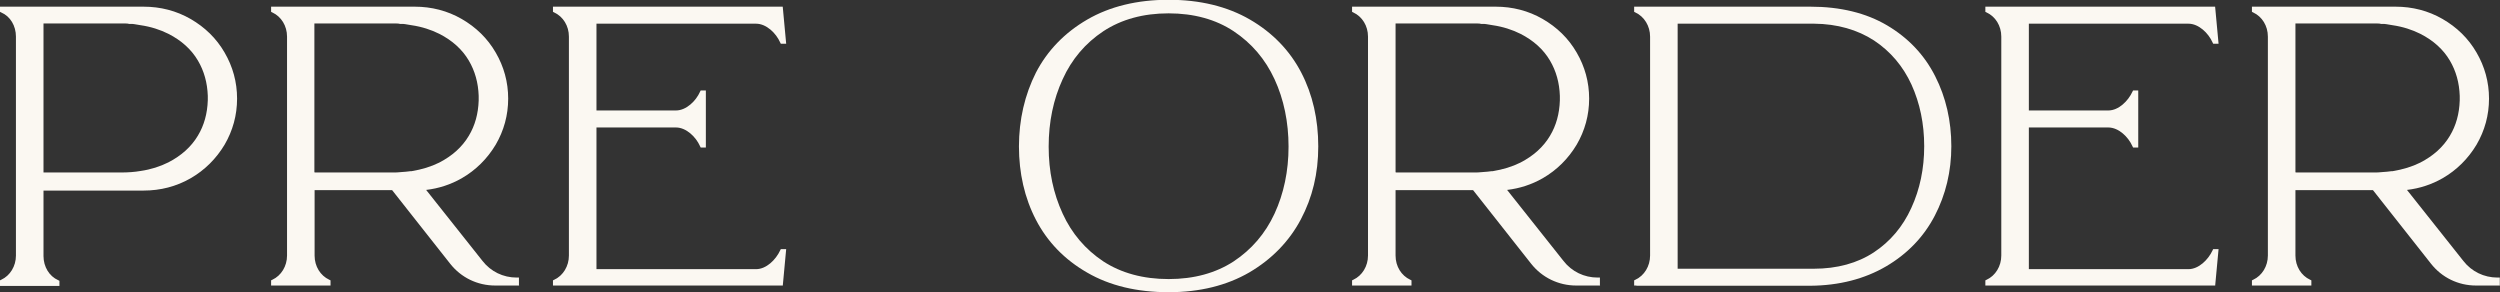
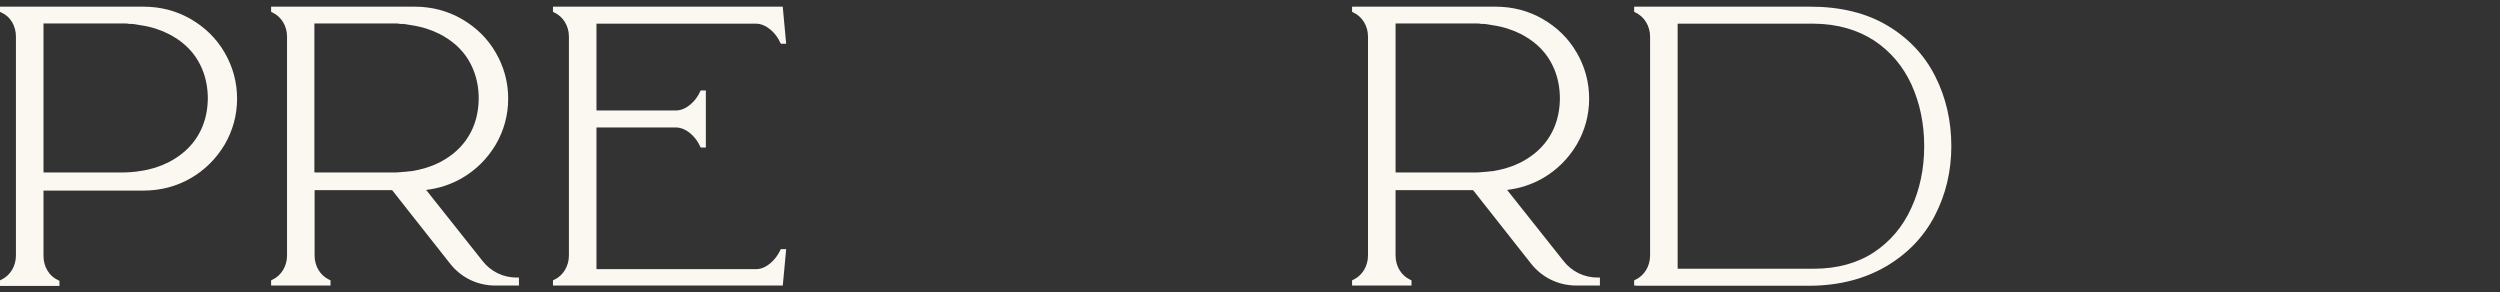
<svg xmlns="http://www.w3.org/2000/svg" viewBox="0 0 116.1 13.57">
  <rect x="0" y="0" width="116.1" height="13.57" fill="#333333" stroke="none" />
  <g fill="#fbf8f2">
    <path d="m0 13.26v-.24l.06-.03c.41-.19.68-.63.68-1.12v-10.17c0-.5-.26-.94-.68-1.12l-.06-.03v-.24h6.67c.78 0 1.52.19 2.18.57s1.2.9 1.58 1.56c.38.65.58 1.37.58 2.14 0 .77-.2 1.49-.58 2.14-.39.65-.92 1.18-1.58 1.56s-1.4.57-2.18.57h-4.65v3.04c0 .5.27.94.68 1.12l.06.03v.24h-2.76zm2.02-5.25h3.6c.32 0 .62-.02.91-.07.48-.07.91-.21 1.29-.4.6-.31 1.06-.72 1.37-1.24.29-.48.44-1.03.46-1.64v-.1s0-.01 0-.01 0-.04 0-.06v-.04c-.02-.6-.17-1.15-.46-1.64-.3-.51-.76-.93-1.37-1.24-.38-.19-.81-.33-1.29-.4-.1-.02-.2-.03-.3-.05s-.08 0-.12-.01h-.11c-.06-.02-.13-.02-.19-.02h-3.79v6.89z" />
    <path d="m24.11 13.26h-1.11c-.83 0-1.59-.37-2.1-1.02l-2.69-3.41h-3.6v3.04c0 .5.27.93.68 1.12l.06.03v.24h-2.76v-.24l.06-.03c.41-.19.68-.63.68-1.12v-10.17c0-.5-.27-.93-.68-1.12l-.06-.03v-.24h6.67c.78 0 1.52.19 2.18.57s1.2.9 1.58 1.56c.38.65.58 1.37.58 2.14s-.2 1.49-.58 2.14c-.39.65-.92 1.18-1.58 1.56-.51.29-1.06.47-1.65.54l2.62 3.3c.38.49.96.77 1.58.77h.11v.39zm-9.5-5.25h3.6c.15 0 .3 0 .44-.02.14-.01.28-.02.41-.04h.05c.48-.08.91-.21 1.29-.4.6-.31 1.06-.72 1.37-1.24.29-.48.44-1.03.46-1.64v-.1s0-.06 0-.08v-.04c-.02-.6-.17-1.15-.46-1.64-.3-.51-.76-.93-1.37-1.24-.38-.19-.81-.33-1.29-.4-.1-.02-.2-.03-.3-.05s-.08 0-.12-.01h-.11c-.06-.02-.13-.02-.19-.02h-3.79v6.89z" />
    <path d="m36.35 13.26h-10.67v-.24l.06-.03c.41-.19.68-.63.68-1.12v-10.17c0-.5-.27-.93-.68-1.12l-.06-.03v-.24h10.67l.16 1.72h-.25l-.03-.06c-.19-.43-.64-.87-1.12-.87h-7.41v4.03h3.69c.48 0 .93-.44 1.12-.87l.03-.06h.24v2.65h-.24l-.03-.06c-.19-.43-.64-.87-1.12-.87h-3.69v6.58h7.41c.48 0 .92-.44 1.12-.87l.03-.06h.25l-.16 1.72z" />
-     <path d="m54.27 13.57c-1.46 0-2.73-.3-3.78-.91-1.05-.6-1.85-1.43-2.38-2.45s-.79-2.17-.79-3.41.27-2.4.79-3.43c.53-1.02 1.33-1.85 2.38-2.46s2.32-.92 3.78-.92 2.73.31 3.78.92 1.85 1.44 2.38 2.46.79 2.17.79 3.43-.27 2.37-.81 3.39-1.35 1.85-2.39 2.46c-1.05.61-2.31.92-3.74.92zm0-12.95c-1.18 0-2.19.28-3.03.83-.83.55-1.47 1.3-1.89 2.23-.43.93-.65 1.98-.65 3.13s.22 2.18.65 3.11c.42.92 1.06 1.67 1.89 2.22.83.54 1.85.82 3.03.82s2.19-.28 3.02-.82c.83-.55 1.47-1.29 1.9-2.22s.65-1.98.65-3.11c0-1.14-.22-2.2-.65-3.13s-1.06-1.67-1.9-2.23c-.83-.55-1.85-.83-3.02-.83z" />
    <path d="m74.31 13.26h-1.11c-.82 0-1.59-.37-2.1-1.02l-2.69-3.41h-3.6v3.04c0 .5.27.93.68 1.12l.06.03v.24h-2.76v-.24l.06-.03c.41-.19.68-.63.68-1.12v-10.17c0-.5-.27-.93-.68-1.12l-.06-.03v-.24h6.67c.78 0 1.52.19 2.18.57s1.2.9 1.58 1.56c.38.65.58 1.37.58 2.14s-.2 1.49-.58 2.14c-.39.65-.92 1.18-1.58 1.56-.51.29-1.06.47-1.65.54l2.62 3.3c.38.49.96.77 1.58.77h.11v.39zm-9.49-5.25h3.6c.15 0 .3 0 .44-.02.14-.01.28-.02.41-.04h.05c.48-.08.91-.21 1.29-.4.6-.31 1.06-.72 1.37-1.24.29-.48.44-1.03.46-1.64v-.1s0-.06 0-.08v-.04c-.02-.6-.17-1.15-.46-1.64-.3-.51-.76-.93-1.37-1.24-.38-.19-.81-.33-1.29-.4-.1-.02-.2-.03-.3-.05s-.08 0-.12-.01h-.11c-.06-.02-.13-.02-.19-.02h-3.79v6.89z" />
    <path d="m76 13.26h-.11v-.24l.06-.03c.41-.19.68-.63.68-1.12v-10.17c0-.49-.27-.93-.68-1.12l-.06-.03v-.24h8.19c1.38 0 2.58.29 3.56.87s1.73 1.37 2.23 2.36c.5.98.75 2.08.75 3.25s-.26 2.25-.77 3.23-1.27 1.77-2.26 2.35-2.17.89-3.52.9h-8.08zm1.91-.78h6.32c1.09 0 2.03-.26 2.79-.76s1.35-1.2 1.74-2.06c.4-.87.6-1.83.6-2.87s-.2-2-.59-2.86c-.39-.85-.97-1.54-1.74-2.05-.77-.5-1.71-.77-2.78-.78h-6.34v11.39z" />
-     <path d="m102.87 13.26h-10.67v-.24l.06-.03c.41-.19.68-.63.68-1.12v-10.17c0-.5-.27-.93-.68-1.12l-.06-.03v-.24h10.67l.16 1.72h-.25l-.03-.06c-.19-.43-.64-.87-1.12-.87h-7.41v4.03h3.69c.48 0 .92-.44 1.12-.87l.03-.06h.24v2.65h-.24l-.03-.06c-.19-.43-.64-.87-1.12-.87h-3.69v6.58h7.41c.48 0 .92-.44 1.12-.87l.03-.06h.25l-.16 1.72z" />
-     <path d="m116.1 13.26h-1.11c-.83 0-1.59-.37-2.1-1.02l-2.69-3.41h-3.6v3.04c0 .5.27.93.68 1.12l.06.03v.24h-2.76v-.24l.06-.03c.41-.19.68-.63.68-1.12v-10.17c0-.5-.27-.93-.68-1.12l-.06-.03v-.24h6.67c.78 0 1.52.19 2.18.57s1.2.9 1.58 1.56c.38.65.58 1.37.58 2.14s-.2 1.49-.58 2.14c-.39.65-.92 1.18-1.58 1.56-.51.29-1.06.47-1.65.54l2.62 3.3c.38.49.96.77 1.58.77h.11v.39zm-9.49-5.25h3.6c.15 0 .3 0 .44-.02.14-.01.28-.02.41-.04h.05c.48-.08.91-.21 1.29-.4.6-.31 1.06-.72 1.37-1.24.29-.48.44-1.03.46-1.64v-.1s0-.06 0-.08v-.04c-.02-.6-.17-1.15-.46-1.64-.3-.51-.76-.93-1.37-1.24-.38-.19-.81-.33-1.29-.4-.1-.02-.2-.03-.3-.05s-.08 0-.12-.01h-.11c-.06-.02-.13-.02-.19-.02h-3.79v6.89z" />
  </g>
</svg>